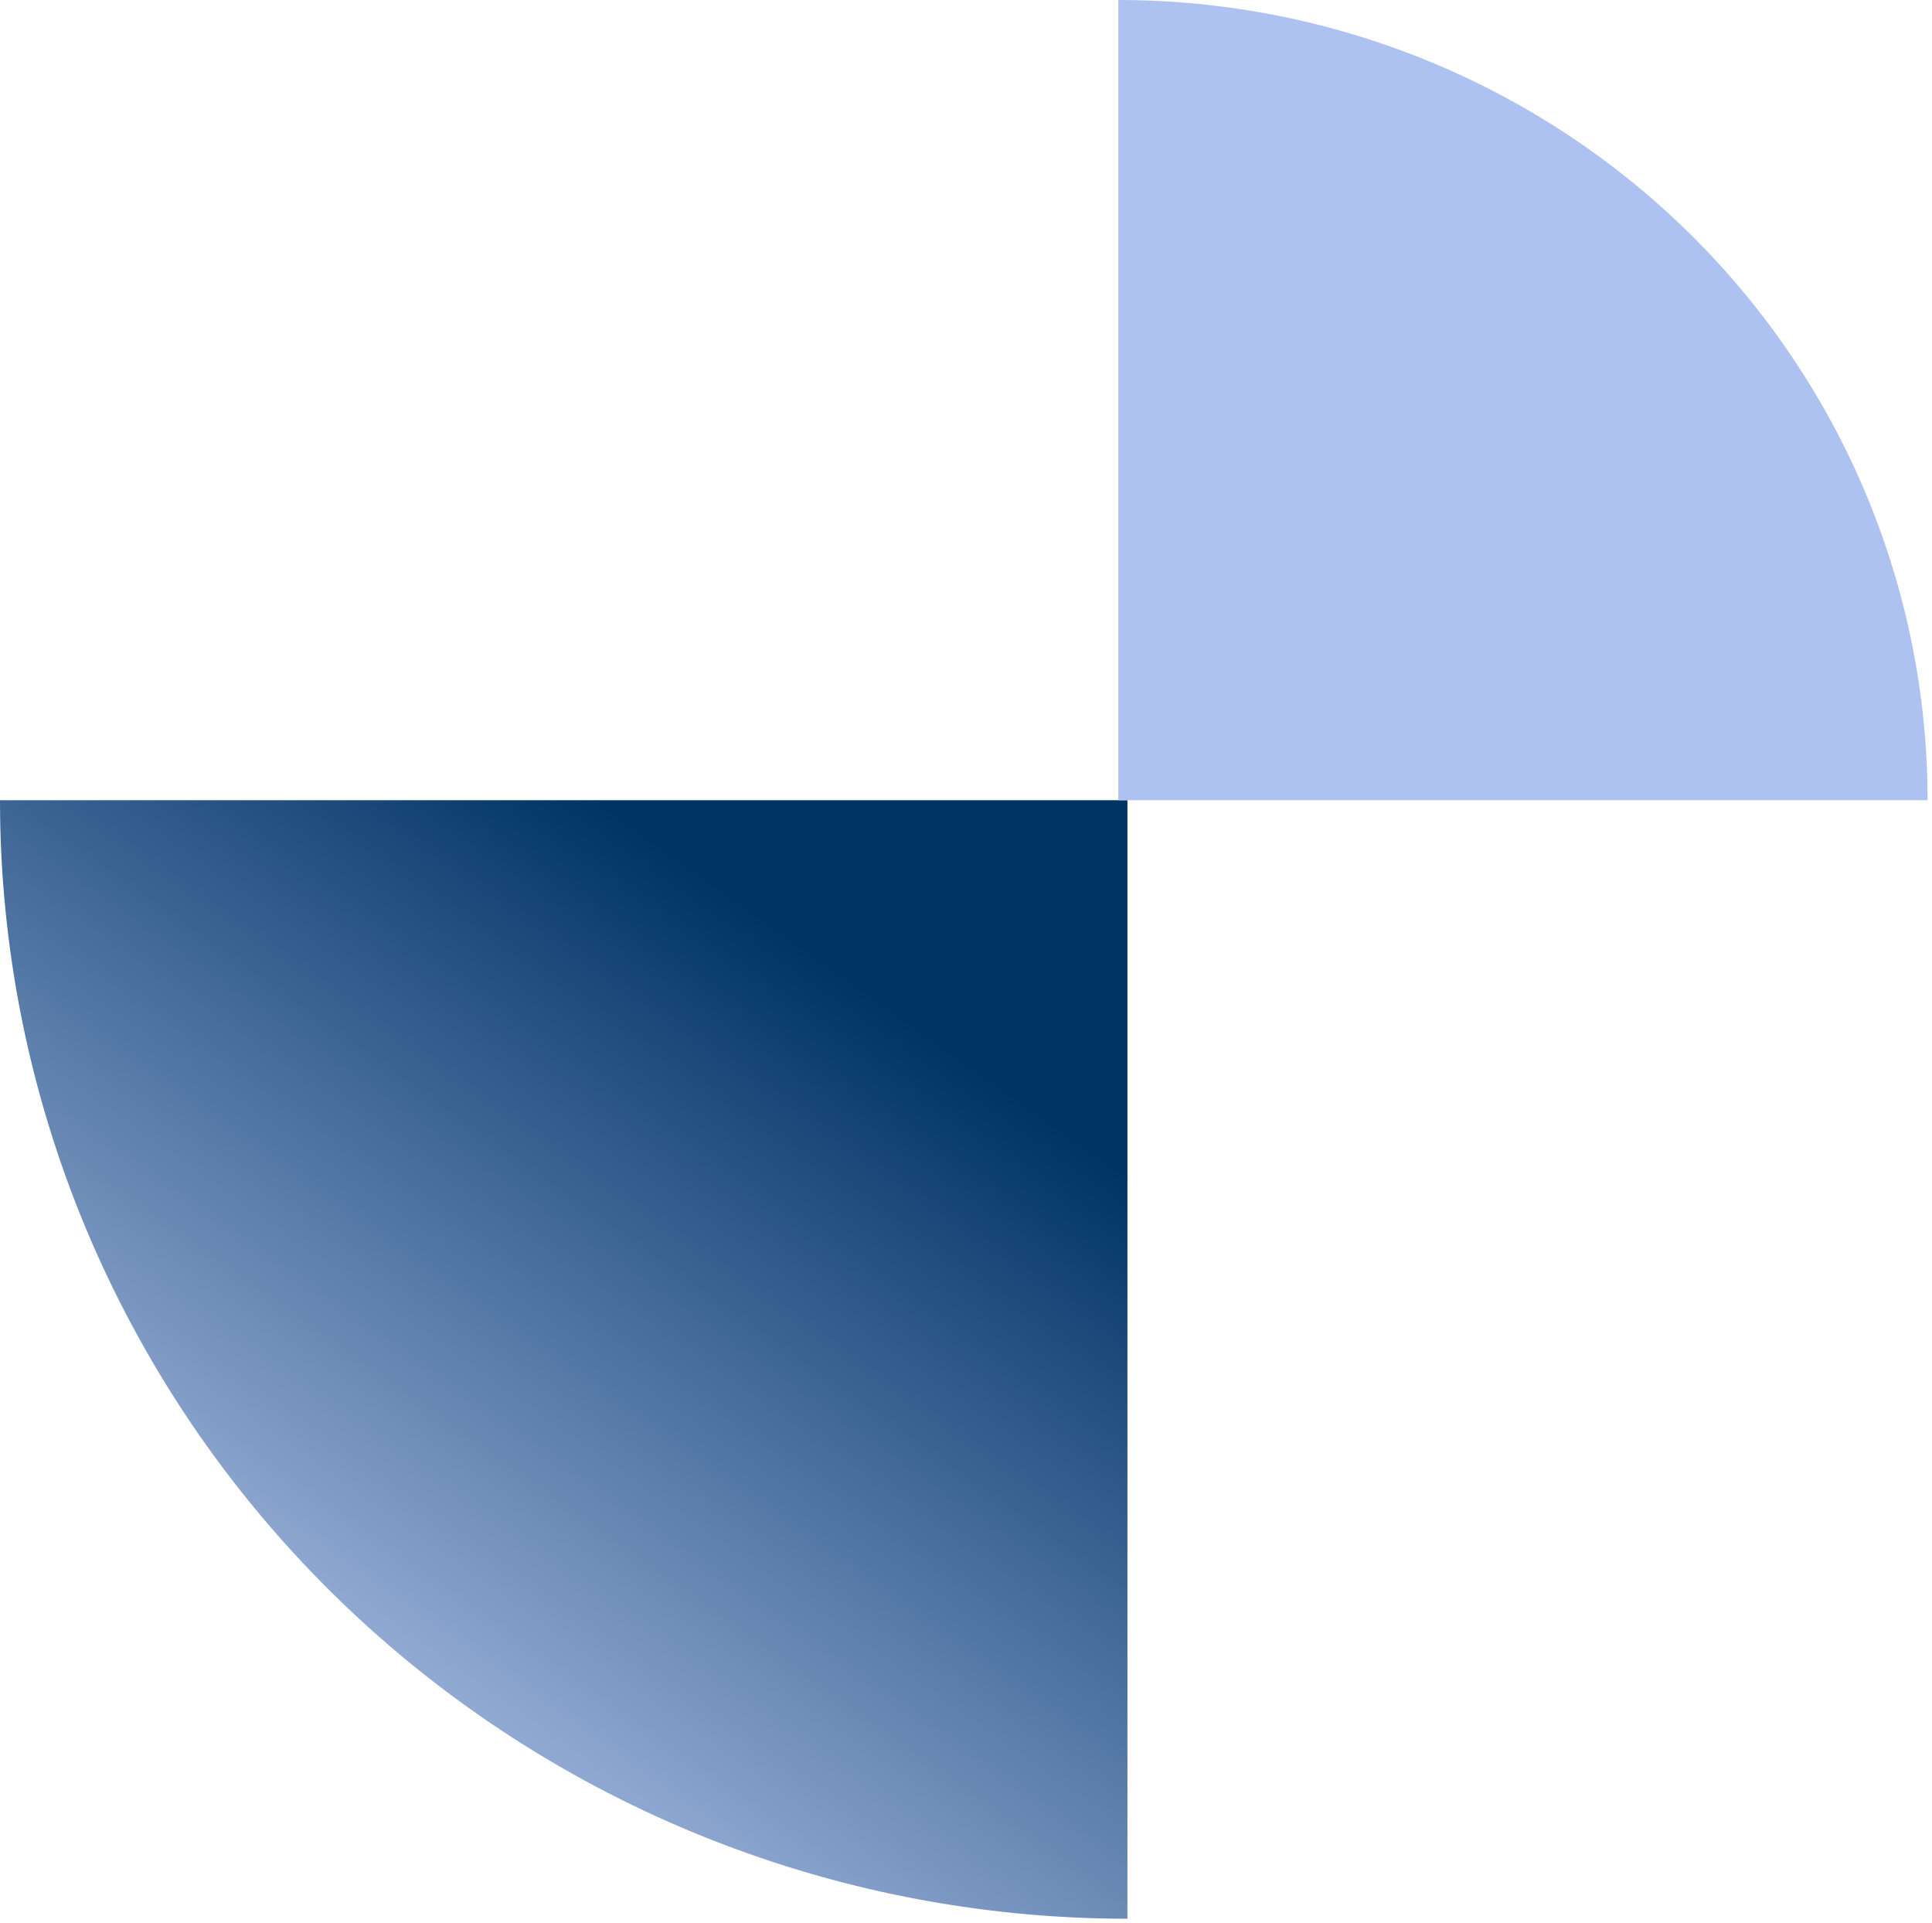
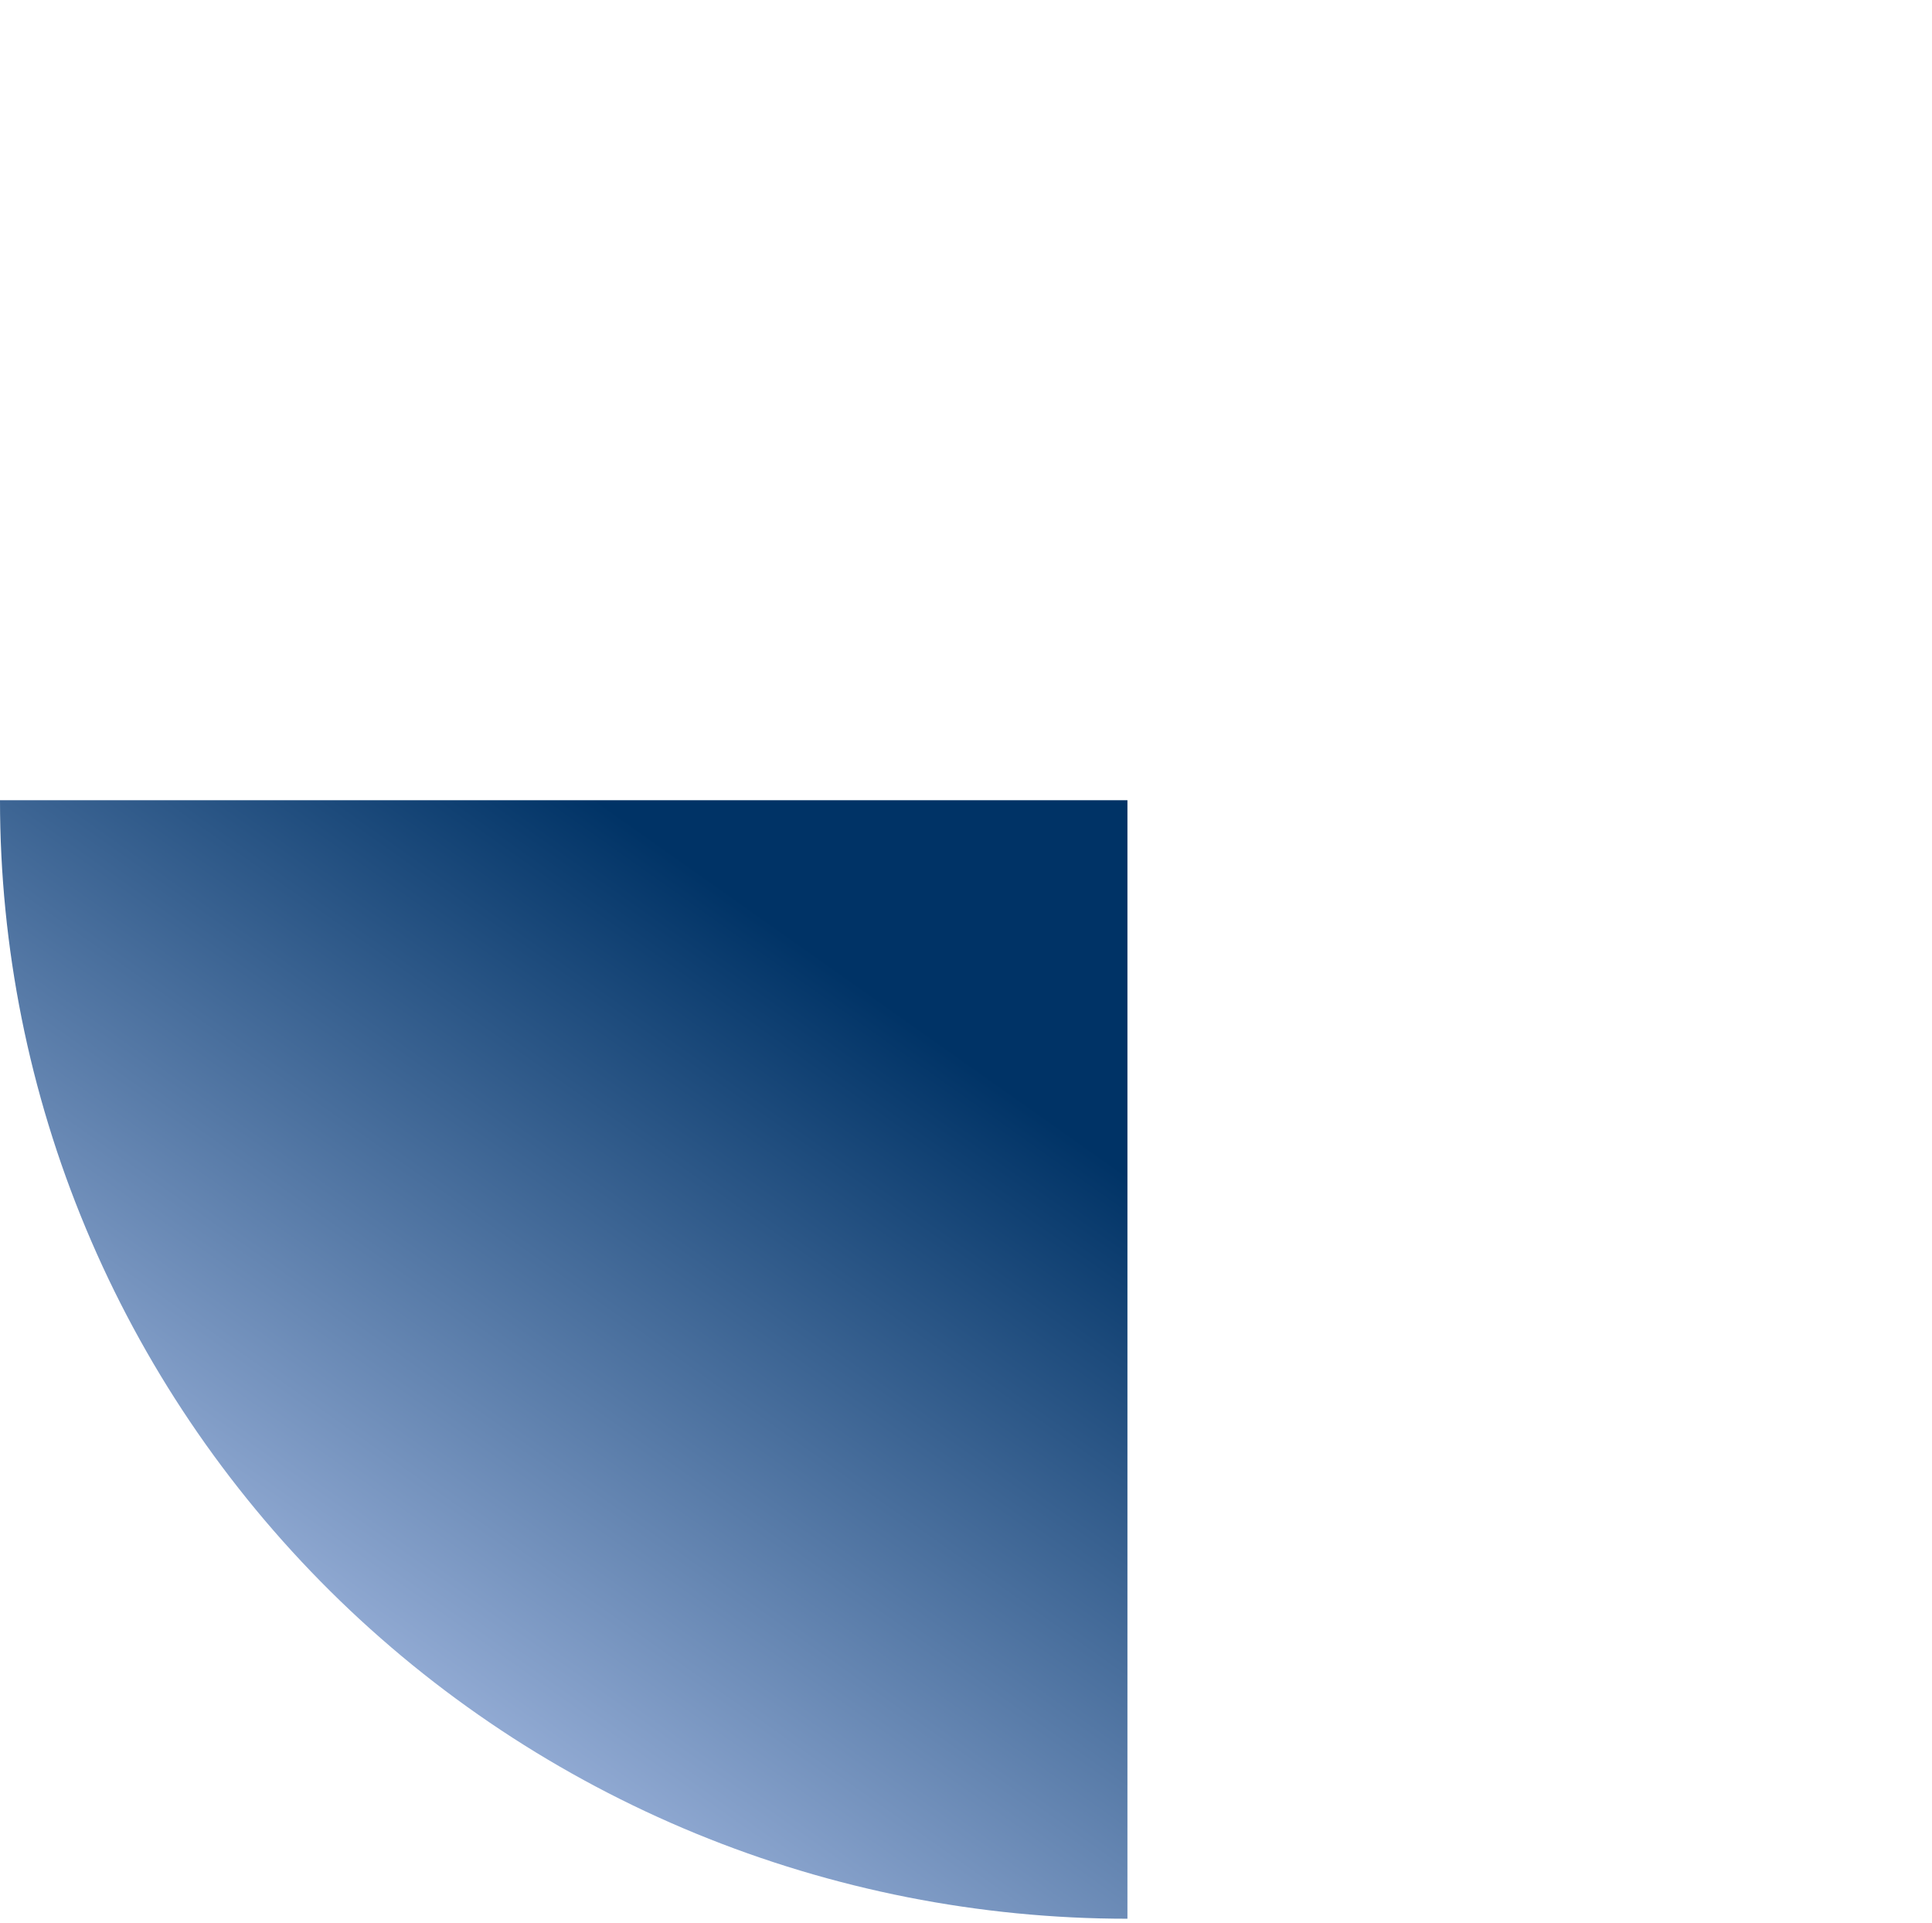
<svg xmlns="http://www.w3.org/2000/svg" width="217" height="216" viewBox="0 0 217 216" fill="none">
  <g filter="url(#filter0_n_13813_7333)">
-     <path d="M126.632 215.479C110.003 215.479 93.536 212.229 78.172 205.917C62.808 199.604 48.849 190.352 37.09 178.688C25.331 167.024 16.003 153.177 9.639 137.937C3.275 122.697 -2.89002e-06 106.363 0 89.868L126.632 89.868L126.632 215.479Z" fill="url(#paint0_linear_13813_7333)" />
+     <path d="M126.632 215.479C110.003 215.479 93.536 212.229 78.172 205.917C62.808 199.604 48.849 190.352 37.09 178.688C25.331 167.024 16.003 153.177 9.639 137.937C3.275 122.697 -2.89002e-06 106.363 0 89.868L126.632 89.868Z" fill="url(#paint0_linear_13813_7333)" />
  </g>
  <g filter="url(#filter1_n_13813_7333)">
-     <path d="M125.611 -0C137.547 -0 149.365 2.324 160.393 6.841C171.42 11.357 181.439 17.977 189.879 26.322C198.319 34.666 205.014 44.573 209.581 55.477C214.149 66.38 216.5 78.066 216.5 89.868L125.611 89.868L125.611 -0Z" fill="#ADC2F1" />
-   </g>
+     </g>
  <defs>
    <filter id="filter0_n_13813_7333" x="0" y="89.868" width="126.633" height="125.611" filterUnits="userSpaceOnUse" color-interpolation-filters="sRGB">
      <feFlood flood-opacity="0" result="BackgroundImageFix" />
      <feBlend mode="normal" in="SourceGraphic" in2="BackgroundImageFix" result="shape" />
      <feTurbulence type="fractalNoise" baseFrequency="0.979 0.979" stitchTiles="stitch" numOctaves="3" result="noise" seed="4645" />
      <feColorMatrix in="noise" type="luminanceToAlpha" result="alphaNoise" />
      <feComponentTransfer in="alphaNoise" result="coloredNoise1">
        <feFuncA type="discrete" tableValues="1 1 1 1 1 1 1 1 1 1 1 1 1 1 1 1 1 1 1 1 1 1 1 1 1 1 1 1 1 1 1 1 1 1 1 1 1 1 1 1 1 1 1 1 1 1 1 1 1 1 1 0 0 0 0 0 0 0 0 0 0 0 0 0 0 0 0 0 0 0 0 0 0 0 0 0 0 0 0 0 0 0 0 0 0 0 0 0 0 0 0 0 0 0 0 0 0 0 0 0 " />
      </feComponentTransfer>
      <feComposite operator="in" in2="shape" in="coloredNoise1" result="noise1Clipped" />
      <feFlood flood-color="rgba(0, 0, 0, 0.4)" result="color1Flood" />
      <feComposite operator="in" in2="noise1Clipped" in="color1Flood" result="color1" />
      <feMerge result="effect1_noise_13813_7333">
        <feMergeNode in="shape" />
        <feMergeNode in="color1" />
      </feMerge>
    </filter>
    <filter id="filter1_n_13813_7333" x="125.609" y="0" width="90.891" height="89.868" filterUnits="userSpaceOnUse" color-interpolation-filters="sRGB">
      <feFlood flood-opacity="0" result="BackgroundImageFix" />
      <feBlend mode="normal" in="SourceGraphic" in2="BackgroundImageFix" result="shape" />
      <feTurbulence type="fractalNoise" baseFrequency="0.979 0.979" stitchTiles="stitch" numOctaves="3" result="noise" seed="4645" />
      <feColorMatrix in="noise" type="luminanceToAlpha" result="alphaNoise" />
      <feComponentTransfer in="alphaNoise" result="coloredNoise1">
        <feFuncA type="discrete" tableValues="1 1 1 1 1 1 1 1 1 1 1 1 1 1 1 1 1 1 1 1 1 1 1 1 1 1 1 1 1 1 1 1 1 1 1 1 1 1 1 1 1 1 1 1 1 1 1 1 1 1 1 0 0 0 0 0 0 0 0 0 0 0 0 0 0 0 0 0 0 0 0 0 0 0 0 0 0 0 0 0 0 0 0 0 0 0 0 0 0 0 0 0 0 0 0 0 0 0 0 0 " />
      </feComponentTransfer>
      <feComposite operator="in" in2="shape" in="coloredNoise1" result="noise1Clipped" />
      <feFlood flood-color="rgba(255, 255, 255, 0.4)" result="color1Flood" />
      <feComposite operator="in" in2="noise1Clipped" in="color1Flood" result="color1" />
      <feMerge result="effect1_noise_13813_7333">
        <feMergeNode in="shape" />
        <feMergeNode in="color1" />
      </feMerge>
    </filter>
    <linearGradient id="paint0_linear_13813_7333" x1="-9.25869e-06" y1="189.127" x2="124.094" y2="13.72" gradientUnits="userSpaceOnUse">
      <stop stop-color="#BDCEF4" />
      <stop offset="0.558" stop-color="#003366" />
    </linearGradient>
  </defs>
</svg>